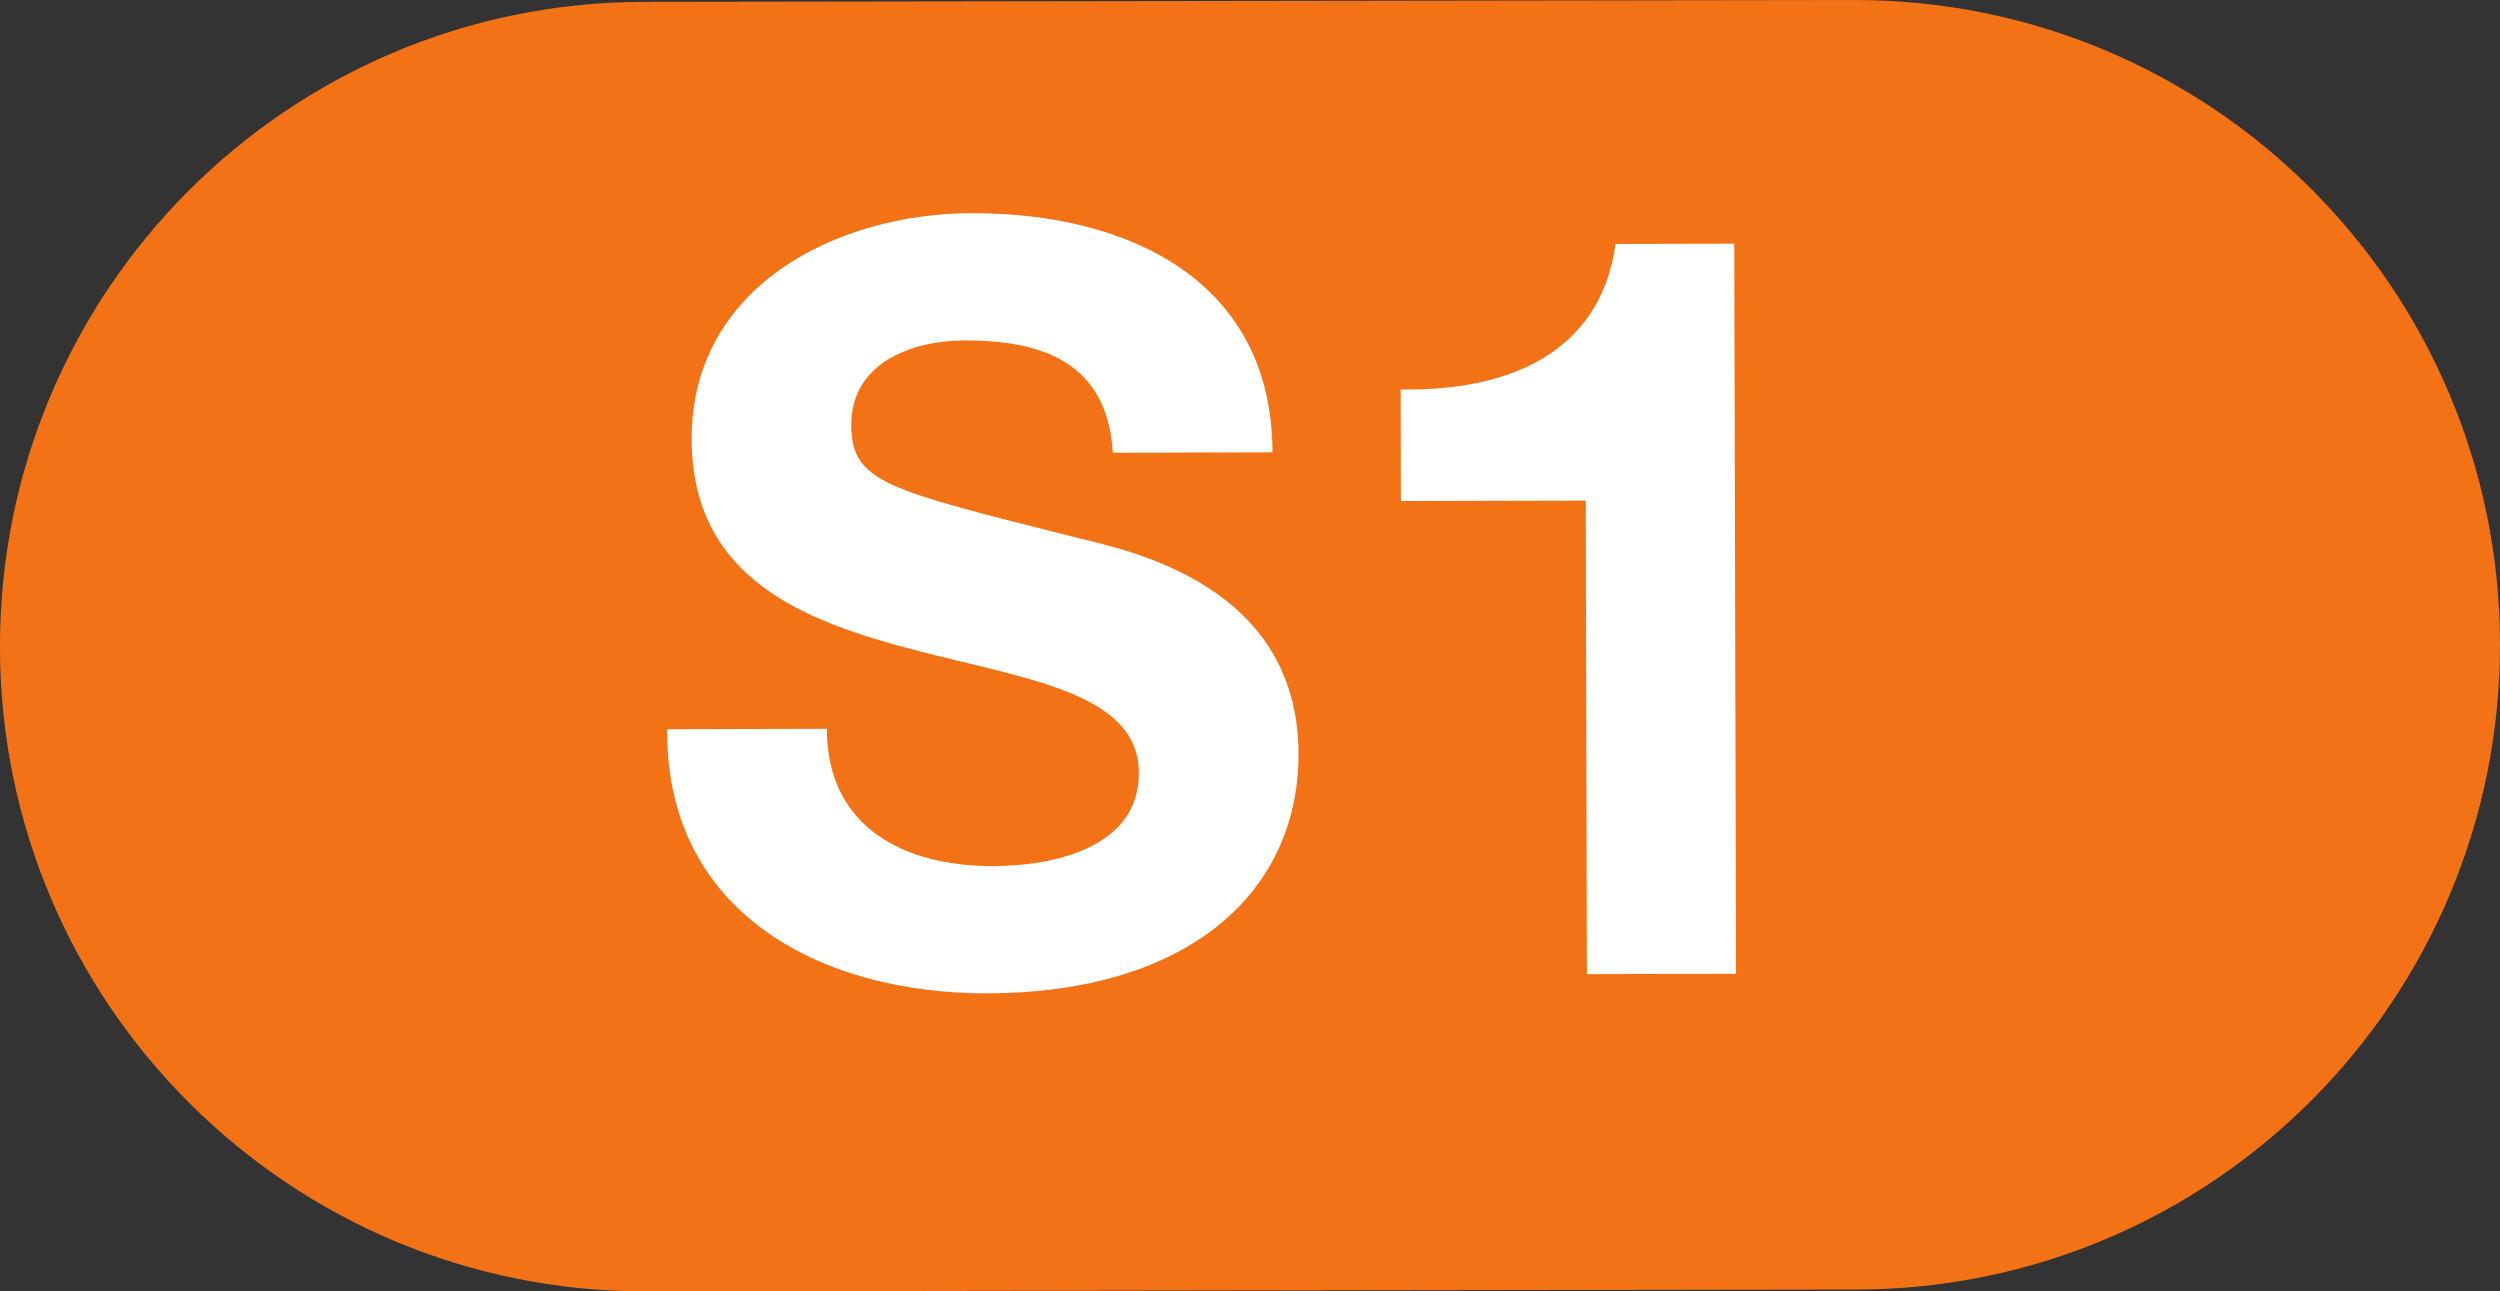
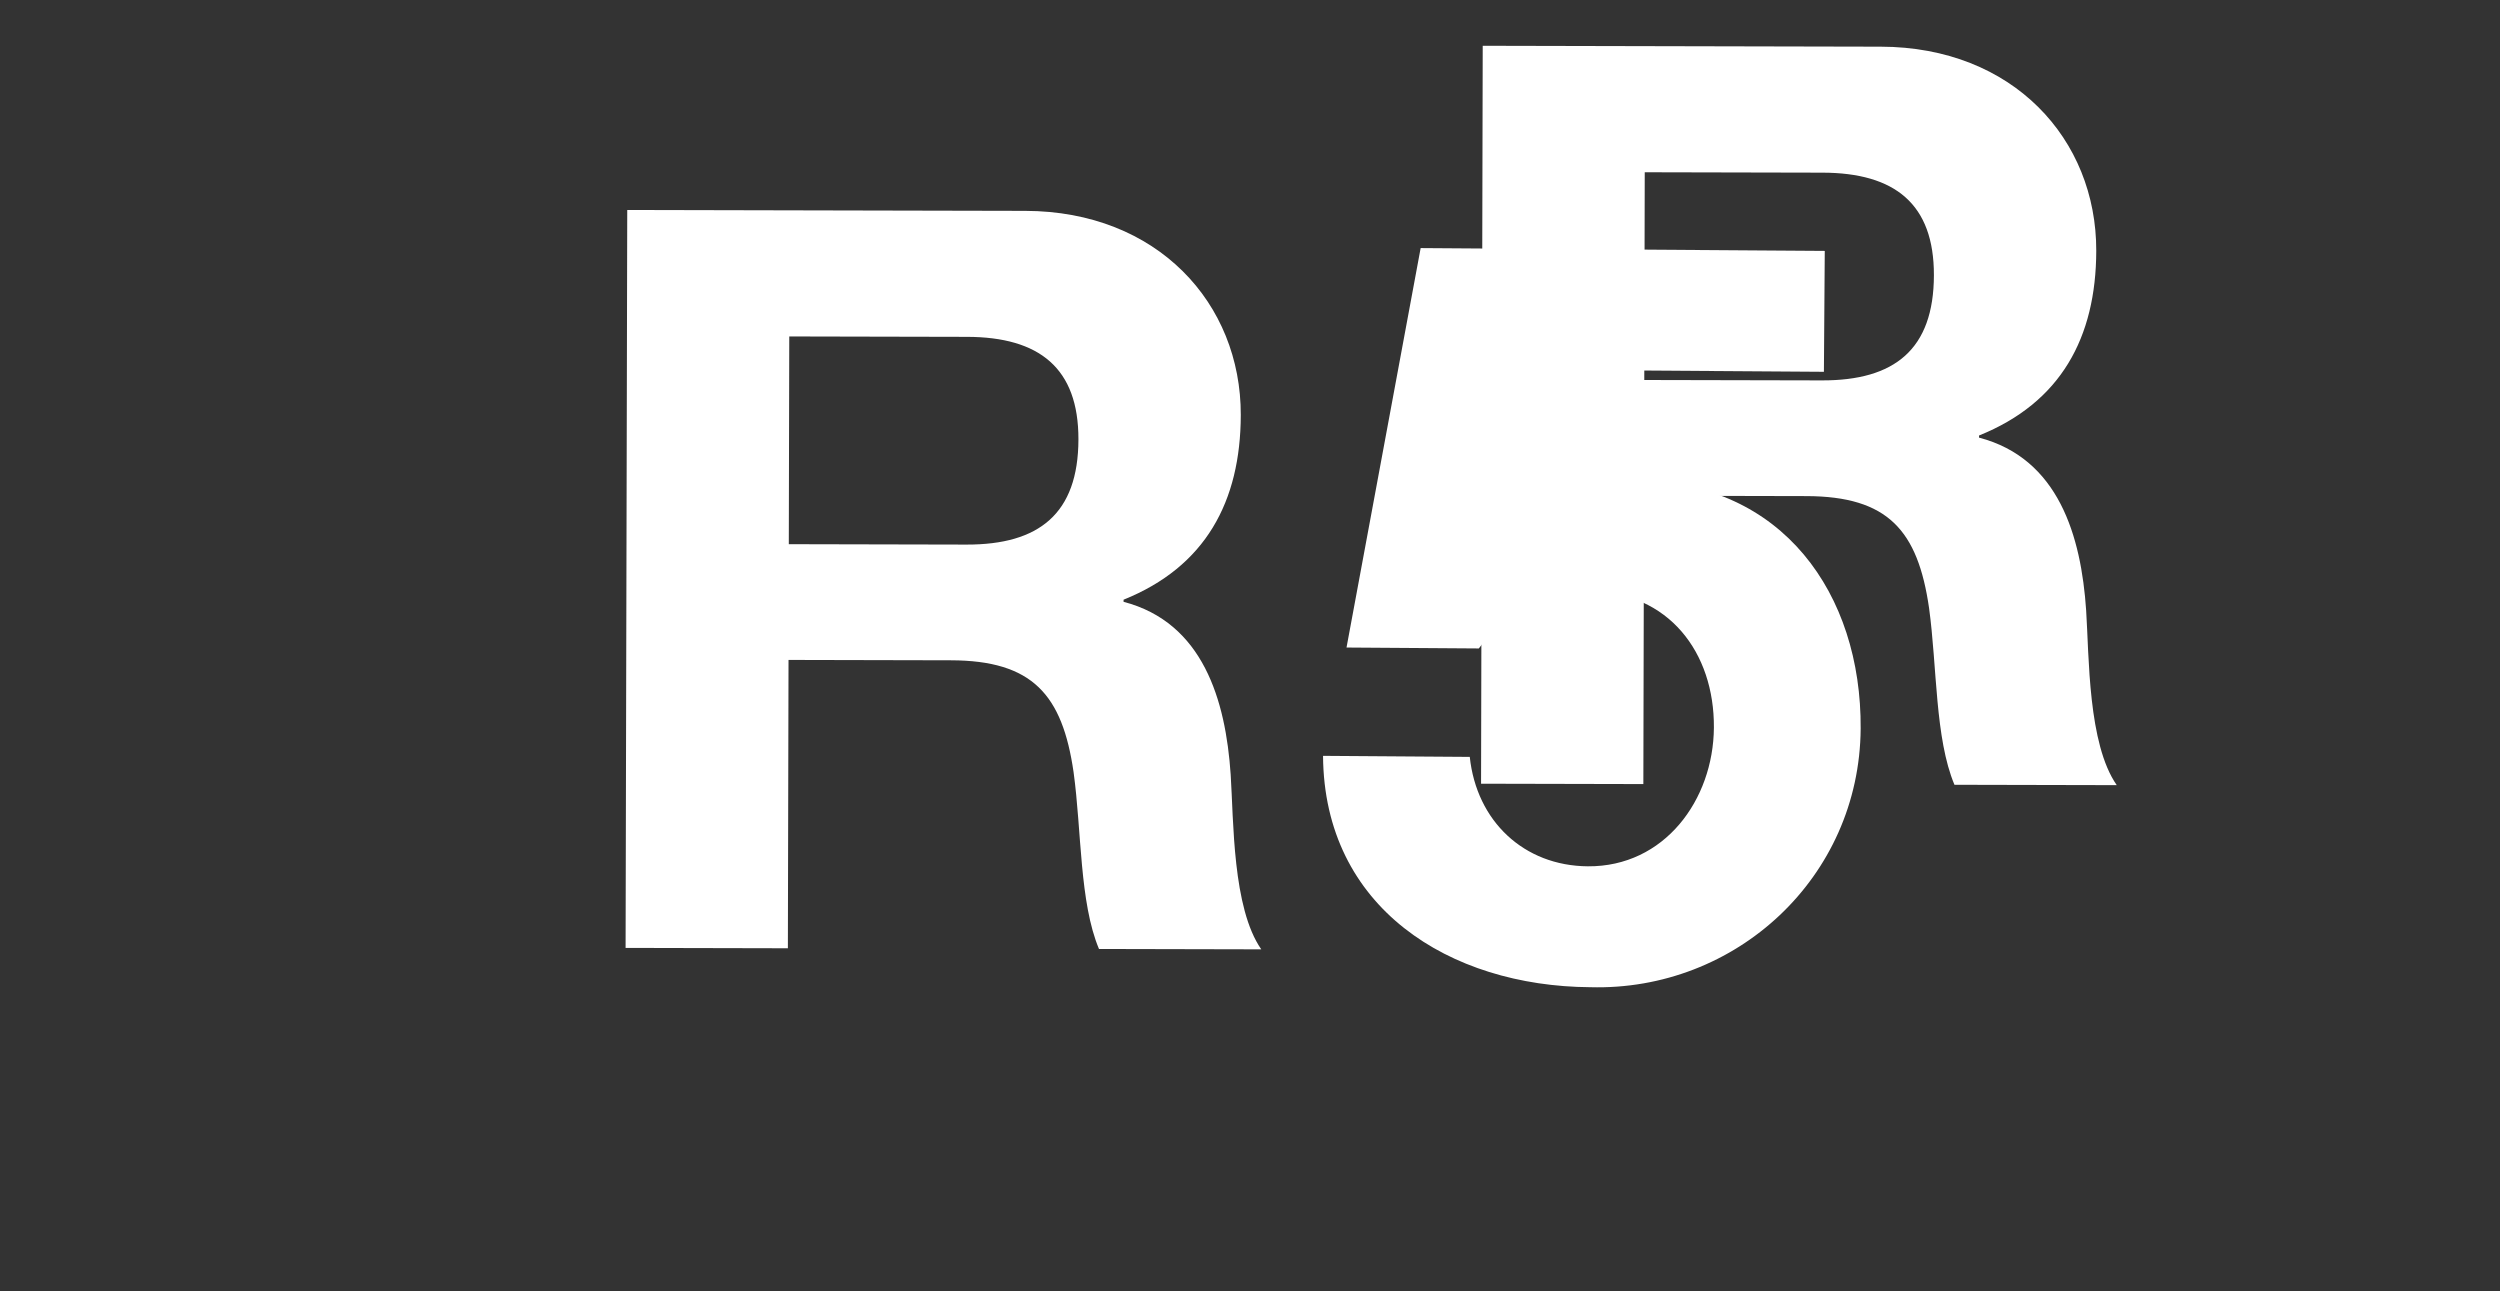
<svg xmlns="http://www.w3.org/2000/svg" xmlns:ns1="http://www.inkscape.org/namespaces/inkscape" xmlns:ns2="http://sodipodi.sourceforge.net/DTD/sodipodi-0.dtd" width="81.475" height="42.086" id="svg2" version="1.1" ns1:version="0.47 r22583" ns2:docname="FGCBarcelona R50 Logo.svg">
  <rect width="100%" height="100%" fill="#333333" stroke="none" />
  <defs id="defs4">
    <ns1:perspective ns2:type="inkscape:persp3d" ns1:vp_x="0 : 526.18109 : 1" ns1:vp_y="0 : 1000 : 0" ns1:vp_z="744.09448 : 526.18109 : 1" ns1:persp3d-origin="372.04724 : 350.78739 : 1" id="perspective10" />
    <ns1:perspective id="perspective46455" ns1:persp3d-origin="0.5 : 0.33333333 : 1" ns1:vp_z="1 : 0.5 : 1" ns1:vp_y="0 : 1000 : 0" ns1:vp_x="0 : 0.5 : 1" ns2:type="inkscape:persp3d" />
    <ns1:perspective id="perspective46487" ns1:persp3d-origin="0.5 : 0.33333333 : 1" ns1:vp_z="1 : 0.5 : 1" ns1:vp_y="0 : 1000 : 0" ns1:vp_x="0 : 0.5 : 1" ns2:type="inkscape:persp3d" />
    <ns1:perspective id="perspective46555" ns1:persp3d-origin="0.5 : 0.33333333 : 1" ns1:vp_z="1 : 0.5 : 1" ns1:vp_y="0 : 1000 : 0" ns1:vp_x="0 : 0.5 : 1" ns2:type="inkscape:persp3d" />
    <ns1:perspective id="perspective2885" ns1:persp3d-origin="0.5 : 0.33333333 : 1" ns1:vp_z="1 : 0.5 : 1" ns1:vp_y="0 : 1000 : 0" ns1:vp_x="0 : 0.5 : 1" ns2:type="inkscape:persp3d" />
    <ns1:perspective id="perspective2909" ns1:persp3d-origin="0.5 : 0.33333333 : 1" ns1:vp_z="1 : 0.5 : 1" ns1:vp_y="0 : 1000 : 0" ns1:vp_x="0 : 0.5 : 1" ns2:type="inkscape:persp3d" />
    <ns1:perspective id="perspective46638" ns1:persp3d-origin="0.5 : 0.33333333 : 1" ns1:vp_z="1 : 0.5 : 1" ns1:vp_y="0 : 1000 : 0" ns1:vp_x="0 : 0.5 : 1" ns2:type="inkscape:persp3d" />
    <ns1:perspective id="perspective3724" ns1:persp3d-origin="0.5 : 0.33333333 : 1" ns1:vp_z="1 : 0.5 : 1" ns1:vp_y="0 : 1000 : 0" ns1:vp_x="0 : 0.5 : 1" ns2:type="inkscape:persp3d" />
    <ns1:perspective id="perspective46669" ns1:persp3d-origin="0.5 : 0.33333333 : 1" ns1:vp_z="1 : 0.5 : 1" ns1:vp_y="0 : 1000 : 0" ns1:vp_x="0 : 0.5 : 1" ns2:type="inkscape:persp3d" />
    <ns1:perspective id="perspective46685" ns1:persp3d-origin="0.5 : 0.33333333 : 1" ns1:vp_z="1 : 0.5 : 1" ns1:vp_y="0 : 1000 : 0" ns1:vp_x="0 : 0.5 : 1" ns2:type="inkscape:persp3d" />
    <ns1:perspective id="perspective46741" ns1:persp3d-origin="0.5 : 0.33333333 : 1" ns1:vp_z="1 : 0.5 : 1" ns1:vp_y="0 : 1000 : 0" ns1:vp_x="0 : 0.5 : 1" ns2:type="inkscape:persp3d" />
    <ns1:perspective id="perspective46787" ns1:persp3d-origin="0.5 : 0.33333333 : 1" ns1:vp_z="1 : 0.5 : 1" ns1:vp_y="0 : 1000 : 0" ns1:vp_x="0 : 0.5 : 1" ns2:type="inkscape:persp3d" />
    <ns1:perspective id="perspective46803" ns1:persp3d-origin="0.5 : 0.33333333 : 1" ns1:vp_z="1 : 0.5 : 1" ns1:vp_y="0 : 1000 : 0" ns1:vp_x="0 : 0.5 : 1" ns2:type="inkscape:persp3d" />
    <ns1:perspective id="perspective23219" ns1:persp3d-origin="0.5 : 0.33333333 : 1" ns1:vp_z="1 : 0.5 : 1" ns1:vp_y="0 : 1000 : 0" ns1:vp_x="0 : 0.5 : 1" ns2:type="inkscape:persp3d" />
  </defs>
  <ns2:namedview id="base" pagecolor="#ffffff" bordercolor="#666666" borderopacity="1.0" ns1:pageopacity="0" ns1:pageshadow="2" ns1:zoom="3" ns1:cx="15.742828" ns1:cy="-1.6696534" ns1:document-units="px" ns1:current-layer="layer1" showgrid="false" ns1:snap-global="false" ns1:snap-to-guides="false" ns1:snap-grids="true" ns1:window-width="952" ns1:window-height="645" ns1:window-x="960" ns1:window-y="3" ns1:window-maximized="0">
    <ns1:grid type="xygrid" id="grid2899" empspacing="5" visible="true" enabled="true" snapvisiblegridlinesonly="true" />
  </ns2:namedview>
  <g ns1:label="Capa 1" ns1:groupmode="layer" id="layer1" transform="translate(-306.884,-472.29)">
    <path id="path2478" style="fill:#ffffff;fill-opacity:1;fill-rule:nonzero;stroke:none" d="m 355.207,473.782 12.969,0.029 c 4.311,0.01 7.033,3.013 7.025,6.652 -0.006,2.829 -1.156,4.949 -3.82,6.02 l -1.5e-4,0.069 c 2.592,0.678 3.328,3.206 3.491,5.633 0.098,1.514 0.057,4.344 0.997,5.693 l -5.289,-0.012 c -0.637,-1.518 -0.564,-3.841 -0.828,-5.762 -0.366,-2.527 -1.339,-3.64 -4.001,-3.646 l -5.289,-0.012 -0.021,9.397 -5.289,-0.012 0.054,-24.05 z m 5.264,10.892 5.794,0.013 c 2.357,0.005 3.64,-1.002 3.645,-3.428 0.005,-2.324 -1.273,-3.337 -3.63,-3.342 l -5.794,-0.013 -0.015,6.77 z" />
    <path id="path2478-7" style="fill:#ffffff;fill-opacity:1;fill-rule:nonzero;stroke:none" d="m 327.327,479.133 12.969,0.029 c 4.311,0.01 7.033,3.013 7.025,6.652 -0.006,2.829 -1.156,4.949 -3.82,6.02 l -1.5e-4,0.069 c 2.592,0.678 3.328,3.206 3.491,5.633 0.098,1.514 0.057,4.344 0.997,5.693 l -5.289,-0.012 c -0.637,-1.518 -0.564,-3.841 -0.828,-5.762 -0.366,-2.527 -1.339,-3.64 -4.001,-3.646 l -5.289,-0.012 -0.021,9.397 -5.289,-0.012 0.054,-24.05 z m 5.264,10.892 5.794,0.013 c 2.357,0.005 3.64,-1.002 3.645,-3.428 0.005,-2.324 -1.273,-3.337 -3.63,-3.342 l -5.794,-0.013 -0.015,6.77 z" />
    <path d="m 366.326,484.407 -9.735,-0.068 -0.98,5.348 0.067,0.068 c 1.288,-1.305 2.775,-1.799 4.626,-1.786 4.649,0.033 7.25,3.656 7.219,8.068 -0.034,4.85 -4.068,8.56 -8.816,8.426 -4.581,-0.032 -8.673,-2.587 -8.705,-7.54 l 4.782,0.034 c 0.22,2.09 1.76,3.551 3.849,3.566 2.492,0.018 4.09,-2.161 4.107,-4.519 0.017,-2.46 -1.485,-4.423 -4.044,-4.441 -1.719,-0.012 -2.665,0.588 -3.617,1.86 l -4.312,-0.03 2.416,-13.018 13.17,0.092 -0.028,3.941 z" style="fill:#ffffff;fill-opacity:1;fill-rule:nonzero;stroke:none" id="path1936-4" />
-     <path id="path1940" style="fill:#f47216;fill-opacity:1;fill-rule:nonzero;stroke:none" d="m 327.93,514.376 c -11.606,0.018 -21.029,-9.376 -21.047,-20.982 -0.018,-11.607 9.368,-21.027 20.976,-21.044 l 39.455,-0.059 c 11.604,-0.018 21.027,9.373 21.044,20.981 0.018,11.606 -9.377,21.028 -20.981,21.045 l -39.447,0.059 z" />
-     <path id="path17648" style="fill:#ffffff;fill-opacity:1;fill-rule:nonzero;stroke:none" d="m 328.627,496.054 c -0.053,5.983 5.019,8.622 10.427,8.609 6.641,-0.016 10.159,-3.356 10.148,-7.809 -0.014,-5.507 -5.493,-6.616 -7.275,-7.053 -6.131,-1.549 -7.295,-1.784 -7.3,-3.654 -0.005,-2.039 1.978,-2.758 3.69,-2.762 2.567,-0.006 4.657,0.737 4.835,3.66 l 5.203,-0.013 c -0.014,-5.609 -4.709,-7.807 -9.809,-7.795 -4.415,0.011 -9.133,2.402 -9.121,7.365 0.011,4.555 3.677,5.94 7.308,6.883 3.597,0.943 7.261,1.376 7.267,3.994 0.006,2.482 -2.869,3.033 -4.751,3.037 -2.876,0.007 -5.412,-1.245 -5.419,-4.474 l -5.203,0.013 z" />
-     <path id="path17652" style="fill:#ffffff;fill-opacity:1;fill-rule:nonzero;stroke:none" d="m 363.403,480.231 -3.868,0.009 c -0.504,3.639 -3.616,4.802 -7.005,4.742 l 0.009,3.637 6.024,-0.015 0.038,15.433 4.861,-0.012 -0.058,-23.795 z" />
  </g>
</svg>